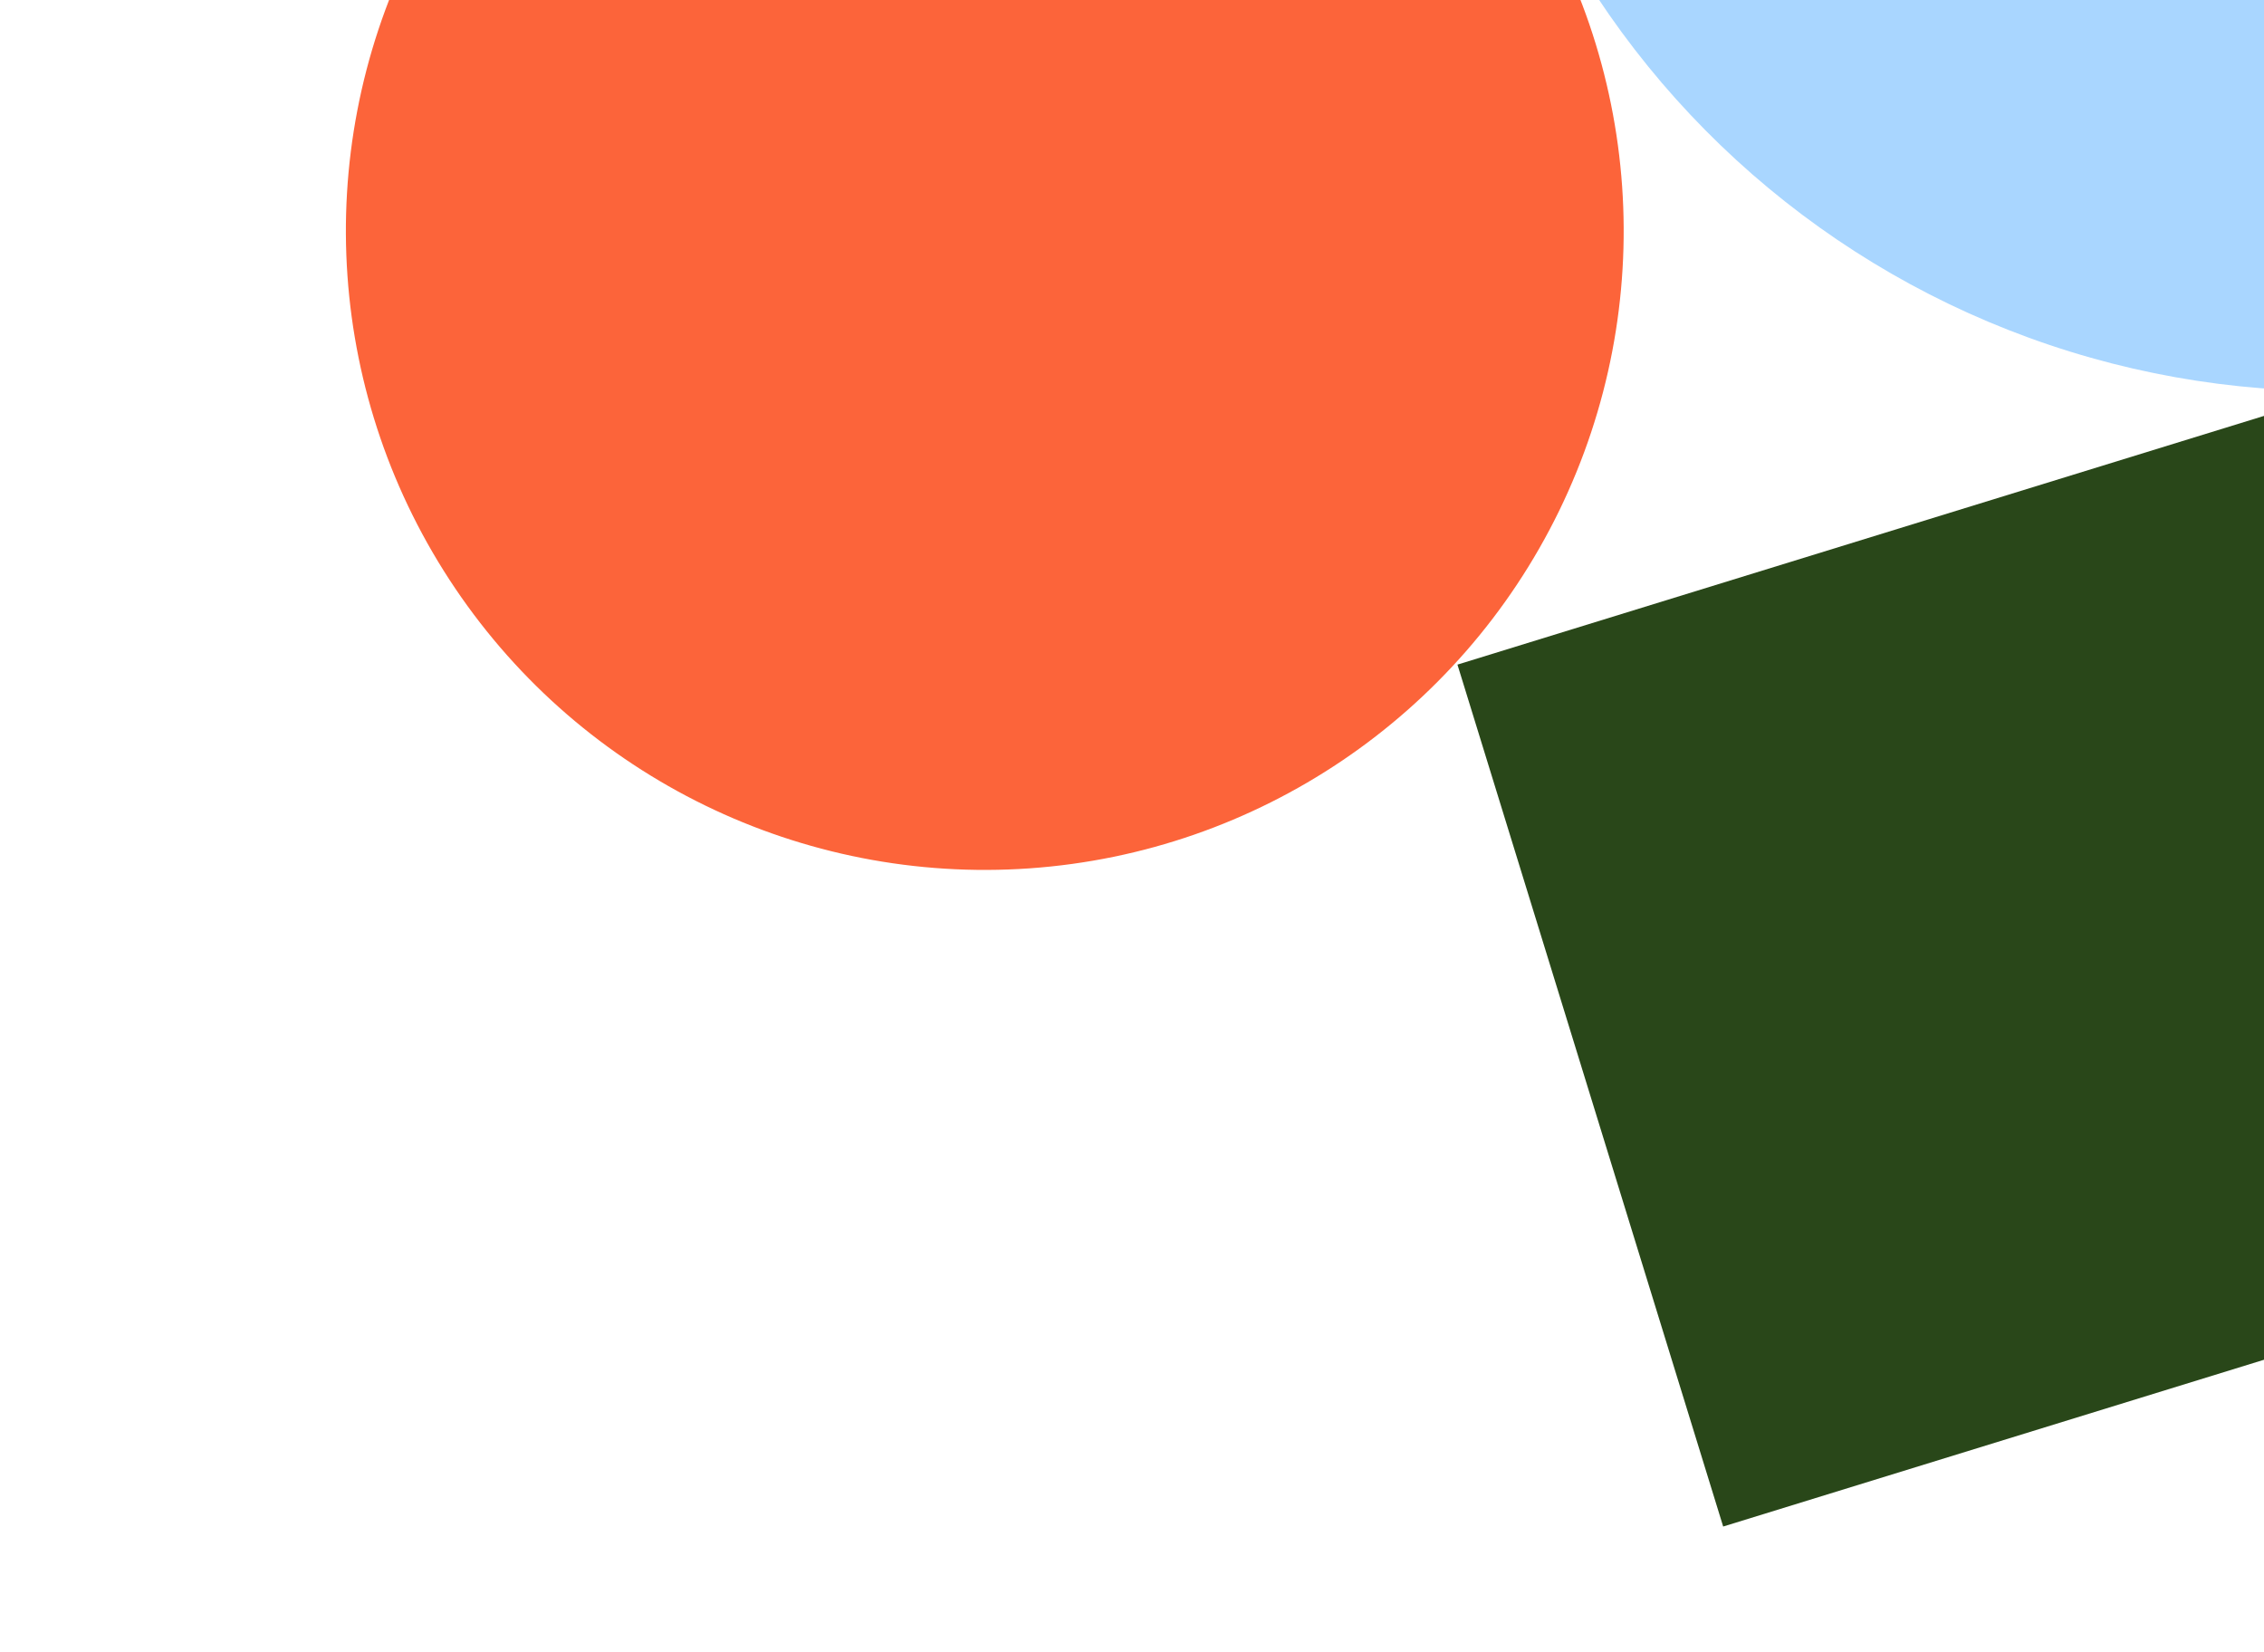
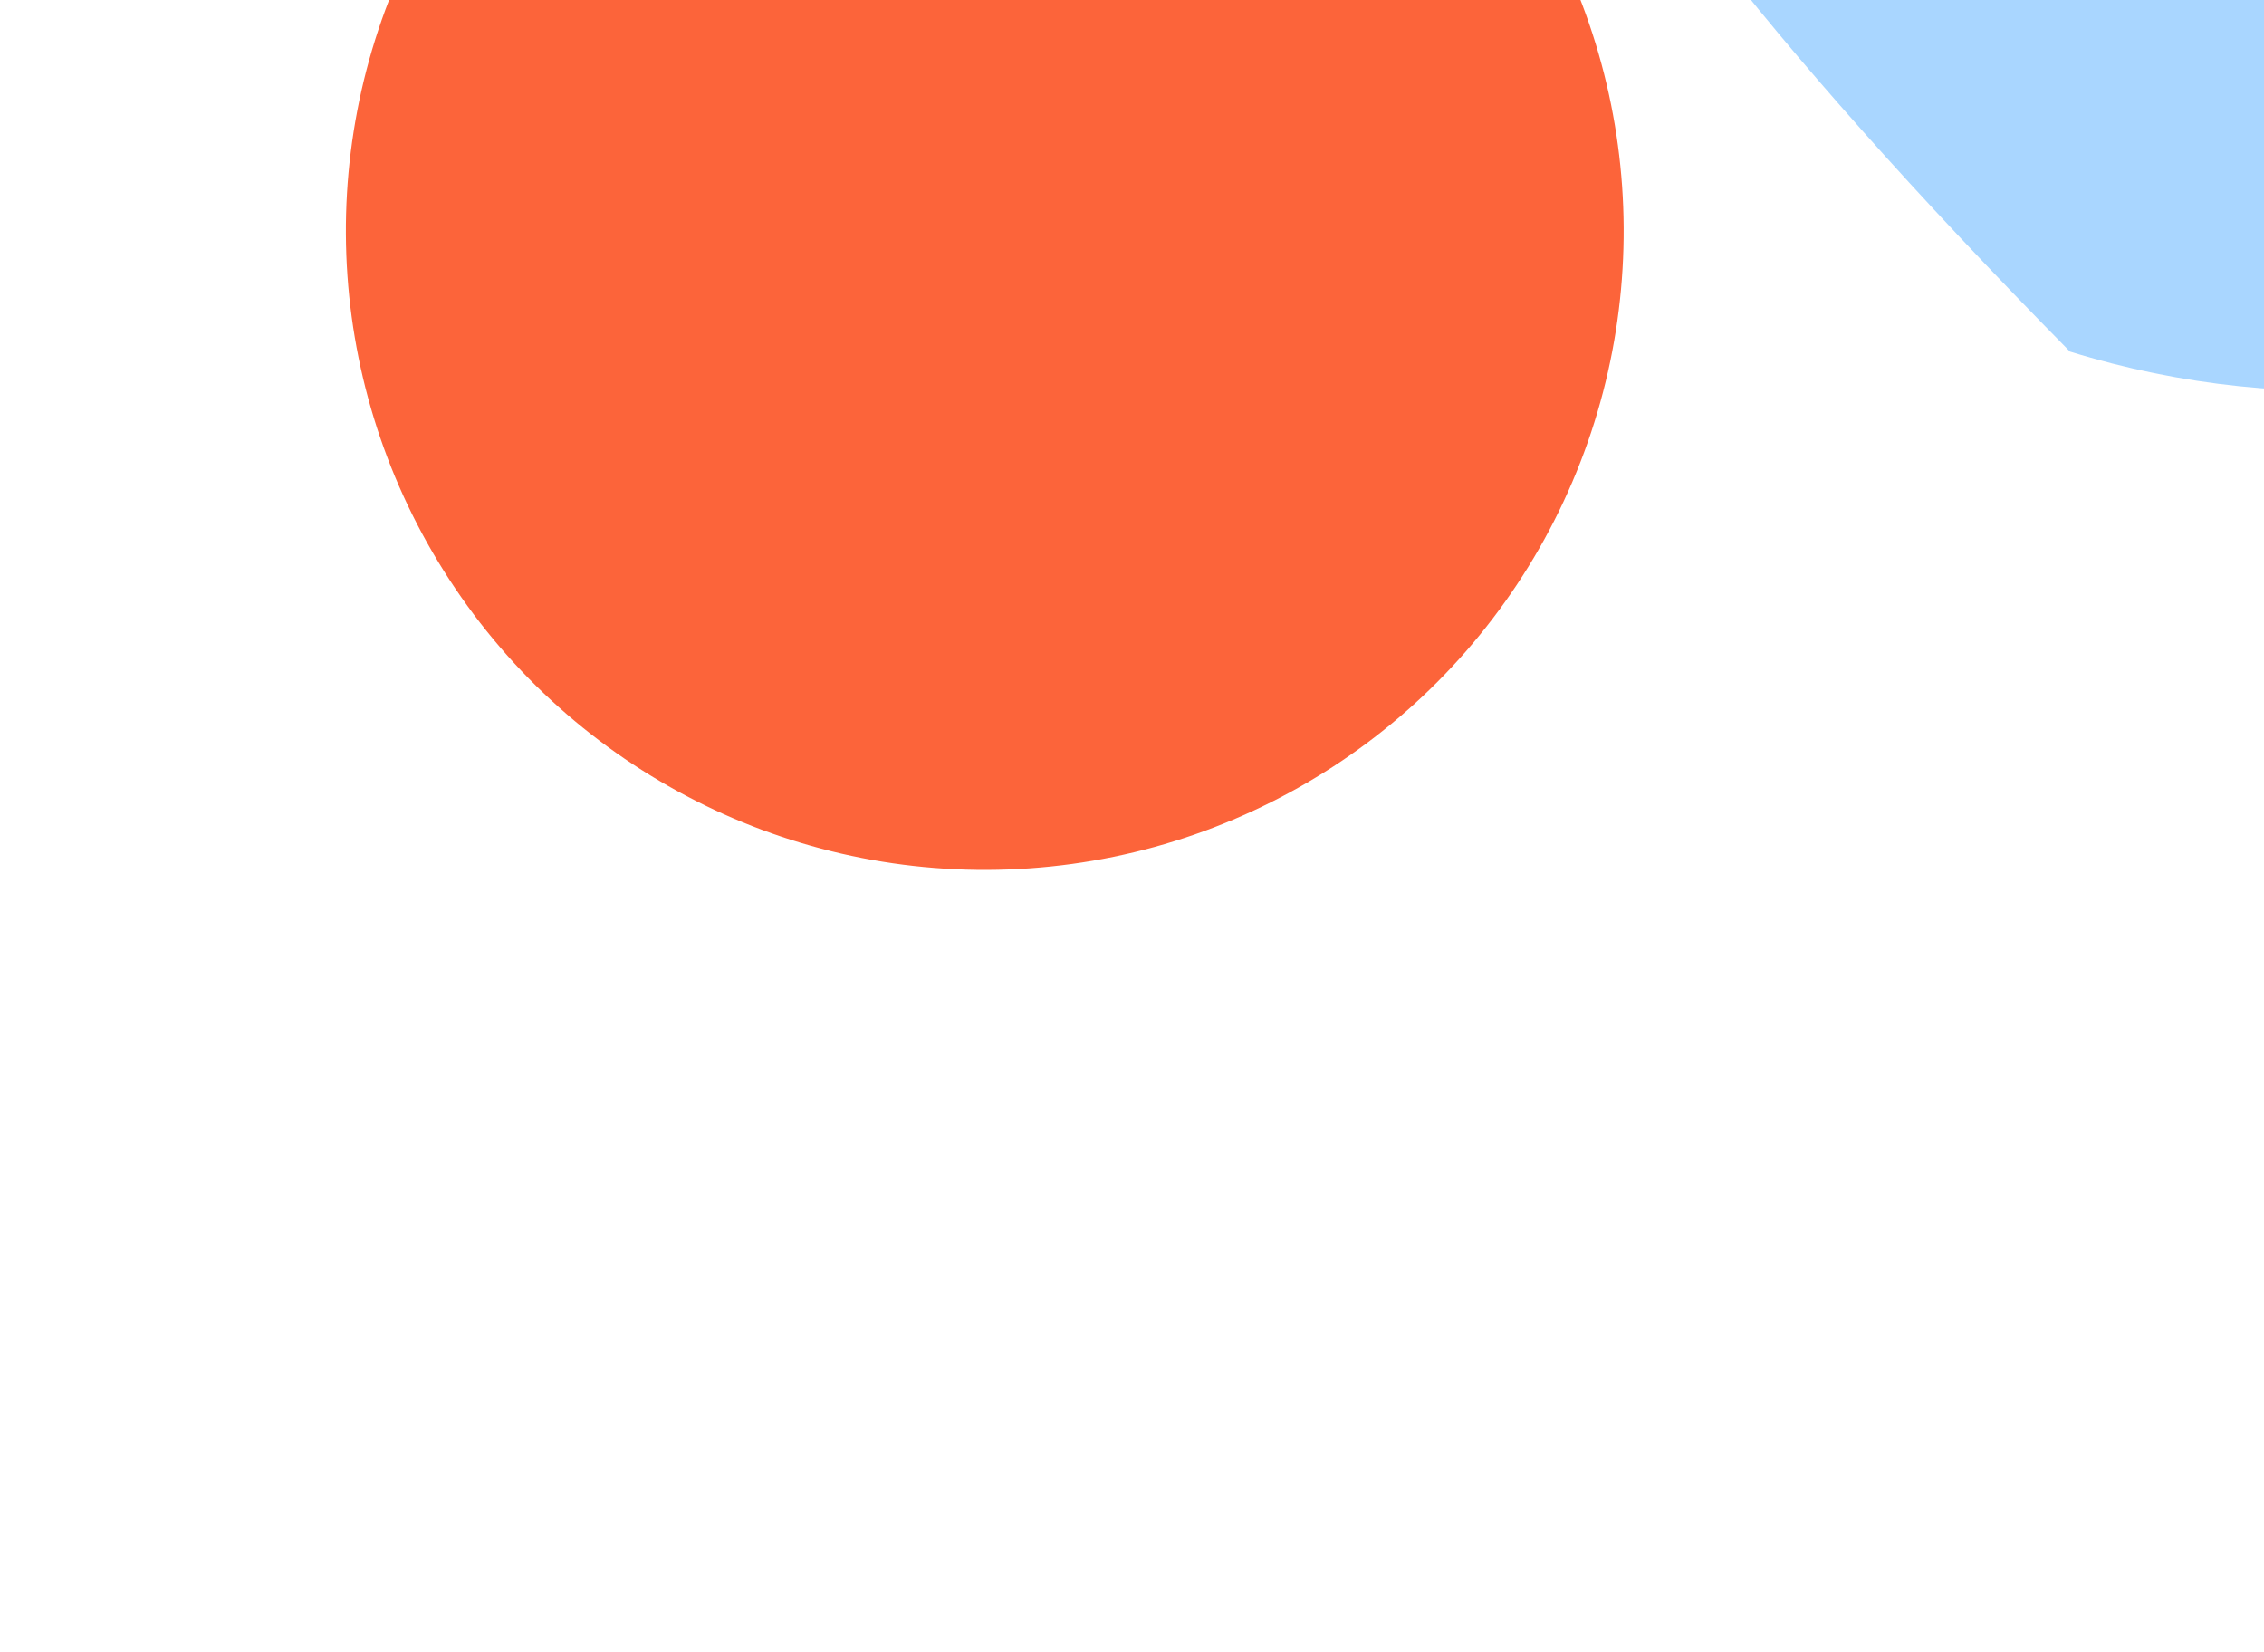
<svg xmlns="http://www.w3.org/2000/svg" width="392" height="286" viewBox="0 0 392 286" fill="none">
-   <rect x="401.57" y="69.053" width="156.151" height="156.151" transform="rotate(72.864 401.57 69.053)" fill="#294719" />
  <circle cx="170.511" cy="39.984" r="110.622" transform="rotate(-34.019 170.511 39.984)" fill="#FC643A" />
-   <path d="M474.344 50.138C438.647 68.947 396.94 72.806 358.398 60.865C319.856 48.924 287.637 22.161 268.827 -13.536C250.017 -49.233 246.159 -90.94 258.1 -129.482C270.041 -168.024 296.804 -200.243 332.5 -219.053L403.422 -84.458L474.344 50.138Z" fill="#A9D6FF" />
+   <path d="M474.344 50.138C438.647 68.947 396.94 72.806 358.398 60.865C250.017 -49.233 246.159 -90.94 258.1 -129.482C270.041 -168.024 296.804 -200.243 332.5 -219.053L403.422 -84.458L474.344 50.138Z" fill="#A9D6FF" />
</svg>